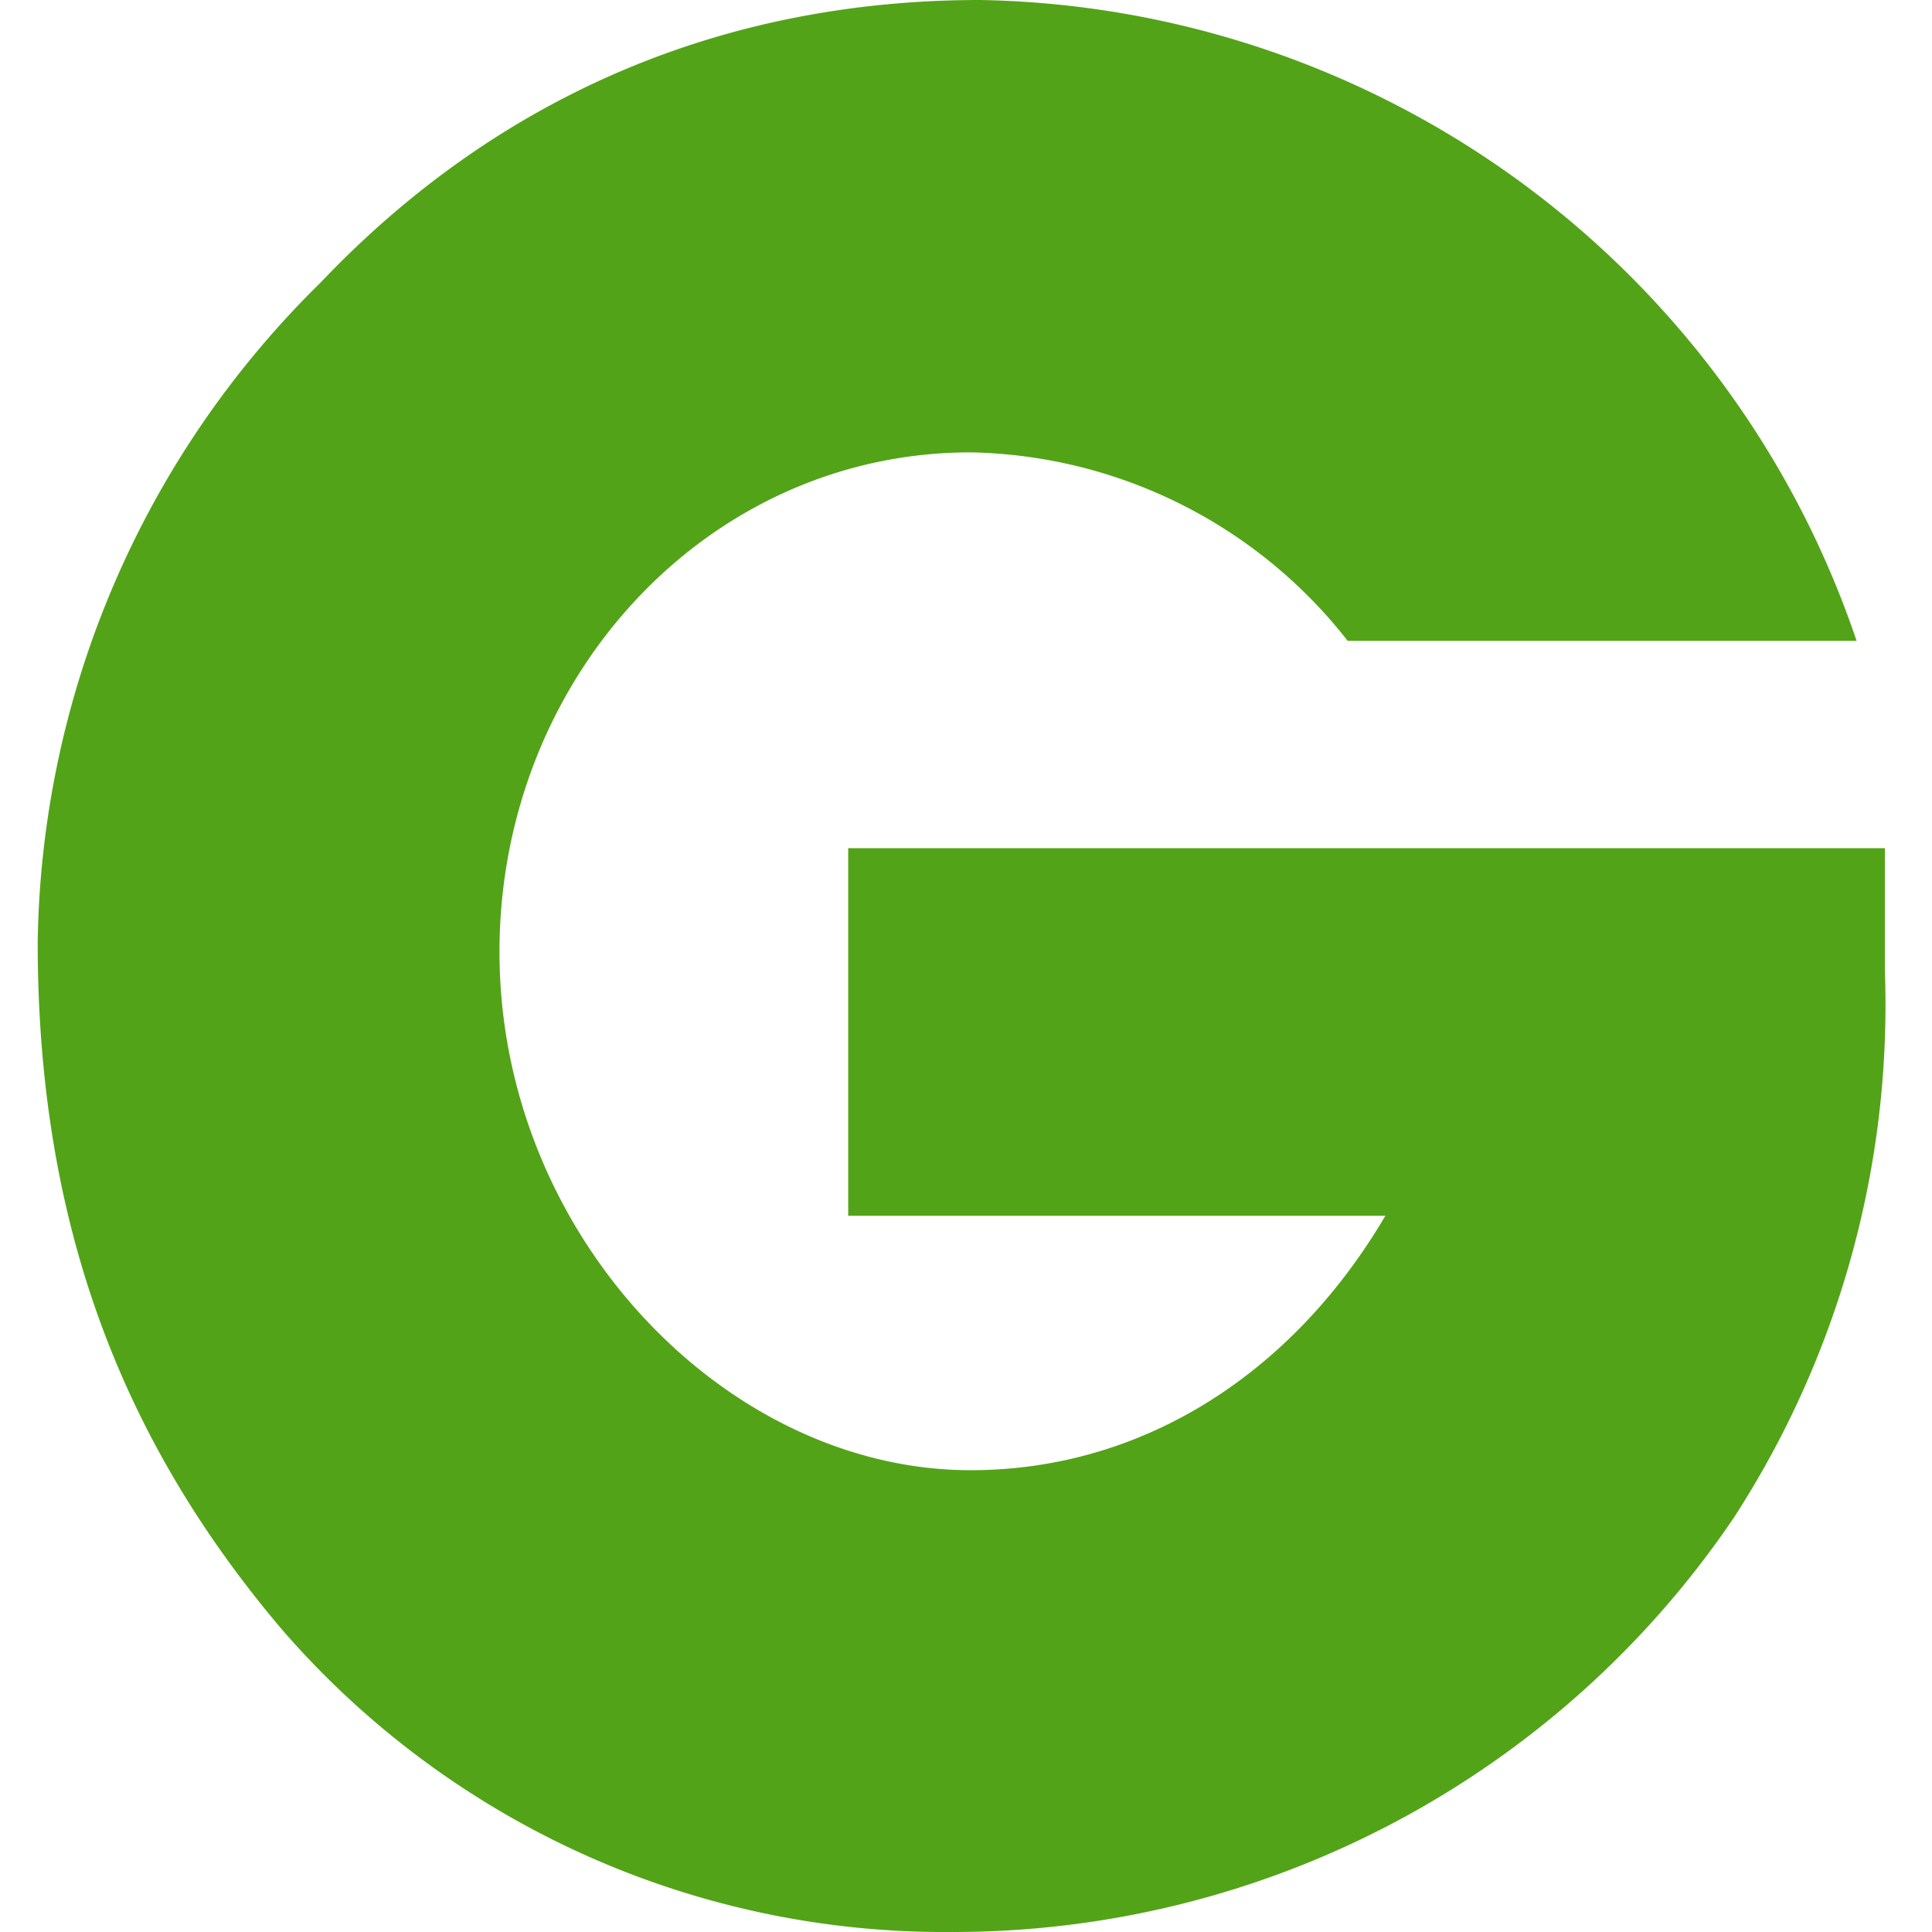
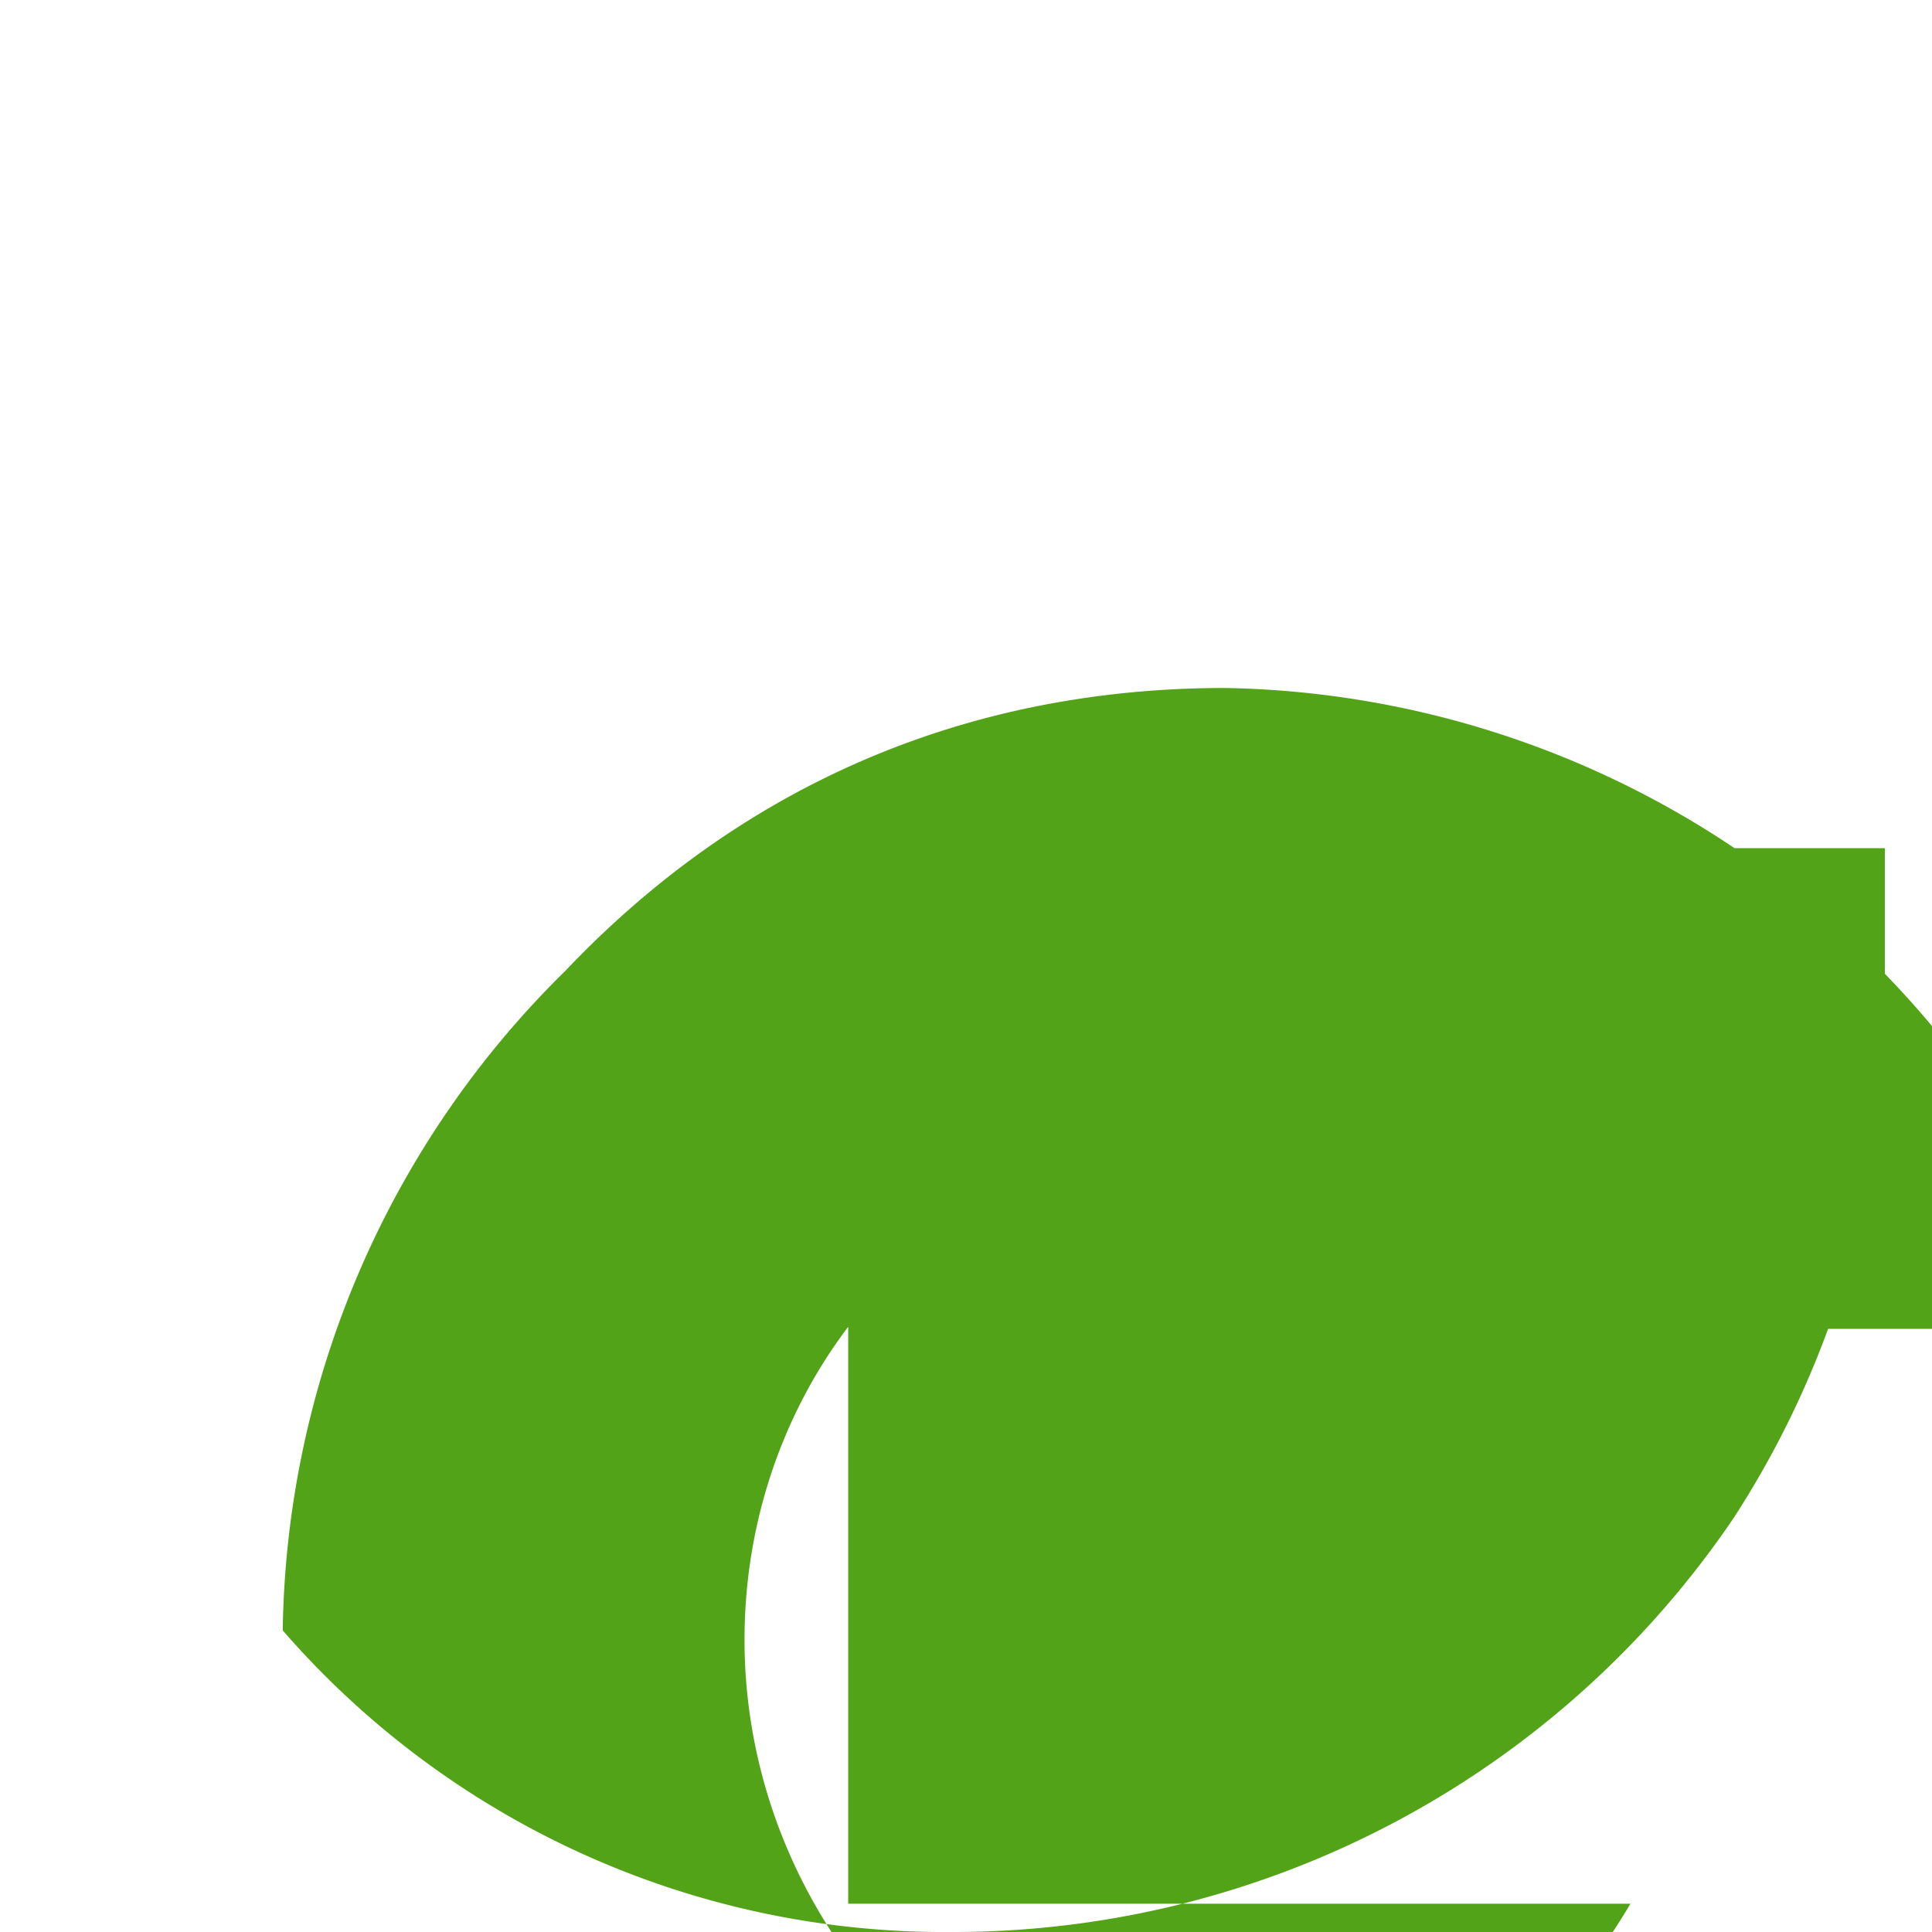
<svg xmlns="http://www.w3.org/2000/svg" viewBox="0 0 20.5 20.5">
-   <path fill="#53a318" d="M3 17.3C1.3 15.3.4 13 .4 10a10 10 0 0 1 3-7c1.9-2 4.3-3 7-3a10 10 0 0 1 9.3 6.8h-5.4a5.2 5.2 0 0 0-4-2c-2.8 0-5 2.4-5 5.3 0 3 2.4 5.5 5 5.5 1.8 0 3.4-1 4.4-2.7H9V9h11v1.3a10 10 0 0 1-1.6 5.8 10 10 0 0 1-8.3 4.4A9.3 9.3 0 0 1 3 17.3z" />
+   <path fill="#53a318" d="M3 17.3a10 10 0 0 1 3-7c1.9-2 4.3-3 7-3a10 10 0 0 1 9.3 6.8h-5.4a5.2 5.2 0 0 0-4-2c-2.8 0-5 2.4-5 5.3 0 3 2.4 5.5 5 5.5 1.8 0 3.4-1 4.4-2.7H9V9h11v1.3a10 10 0 0 1-1.6 5.8 10 10 0 0 1-8.3 4.4A9.3 9.3 0 0 1 3 17.3z" />
</svg>